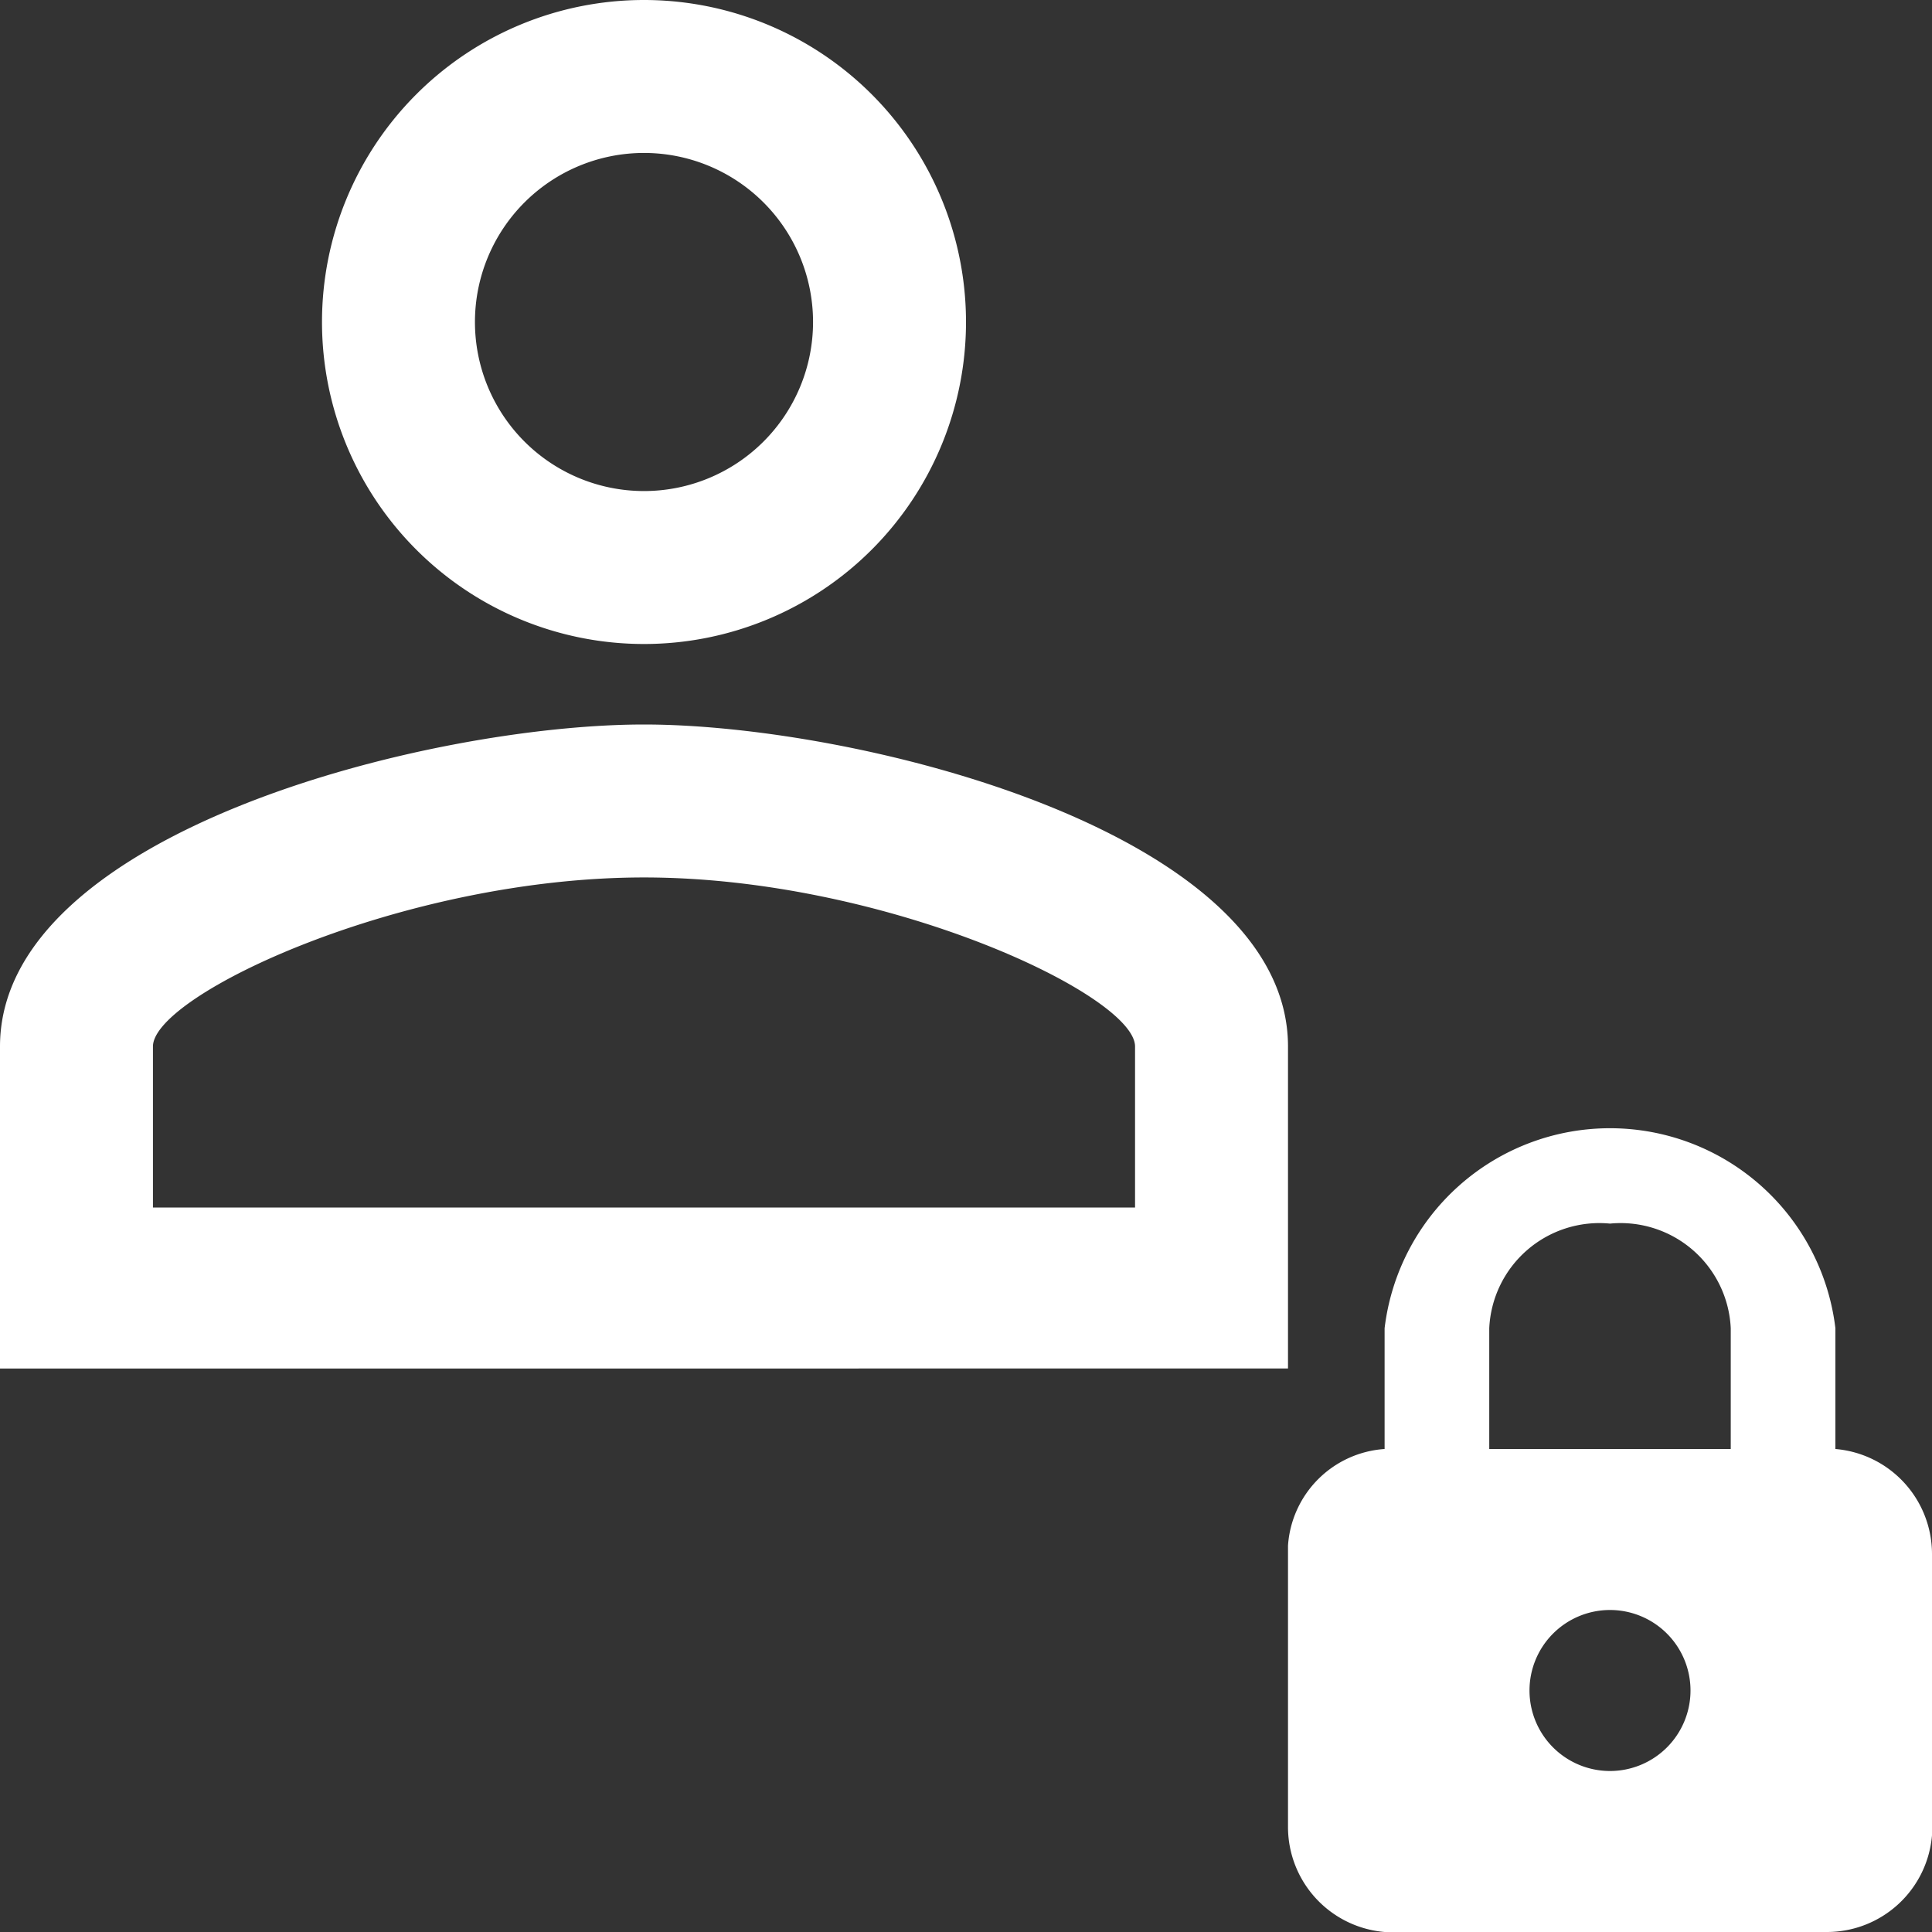
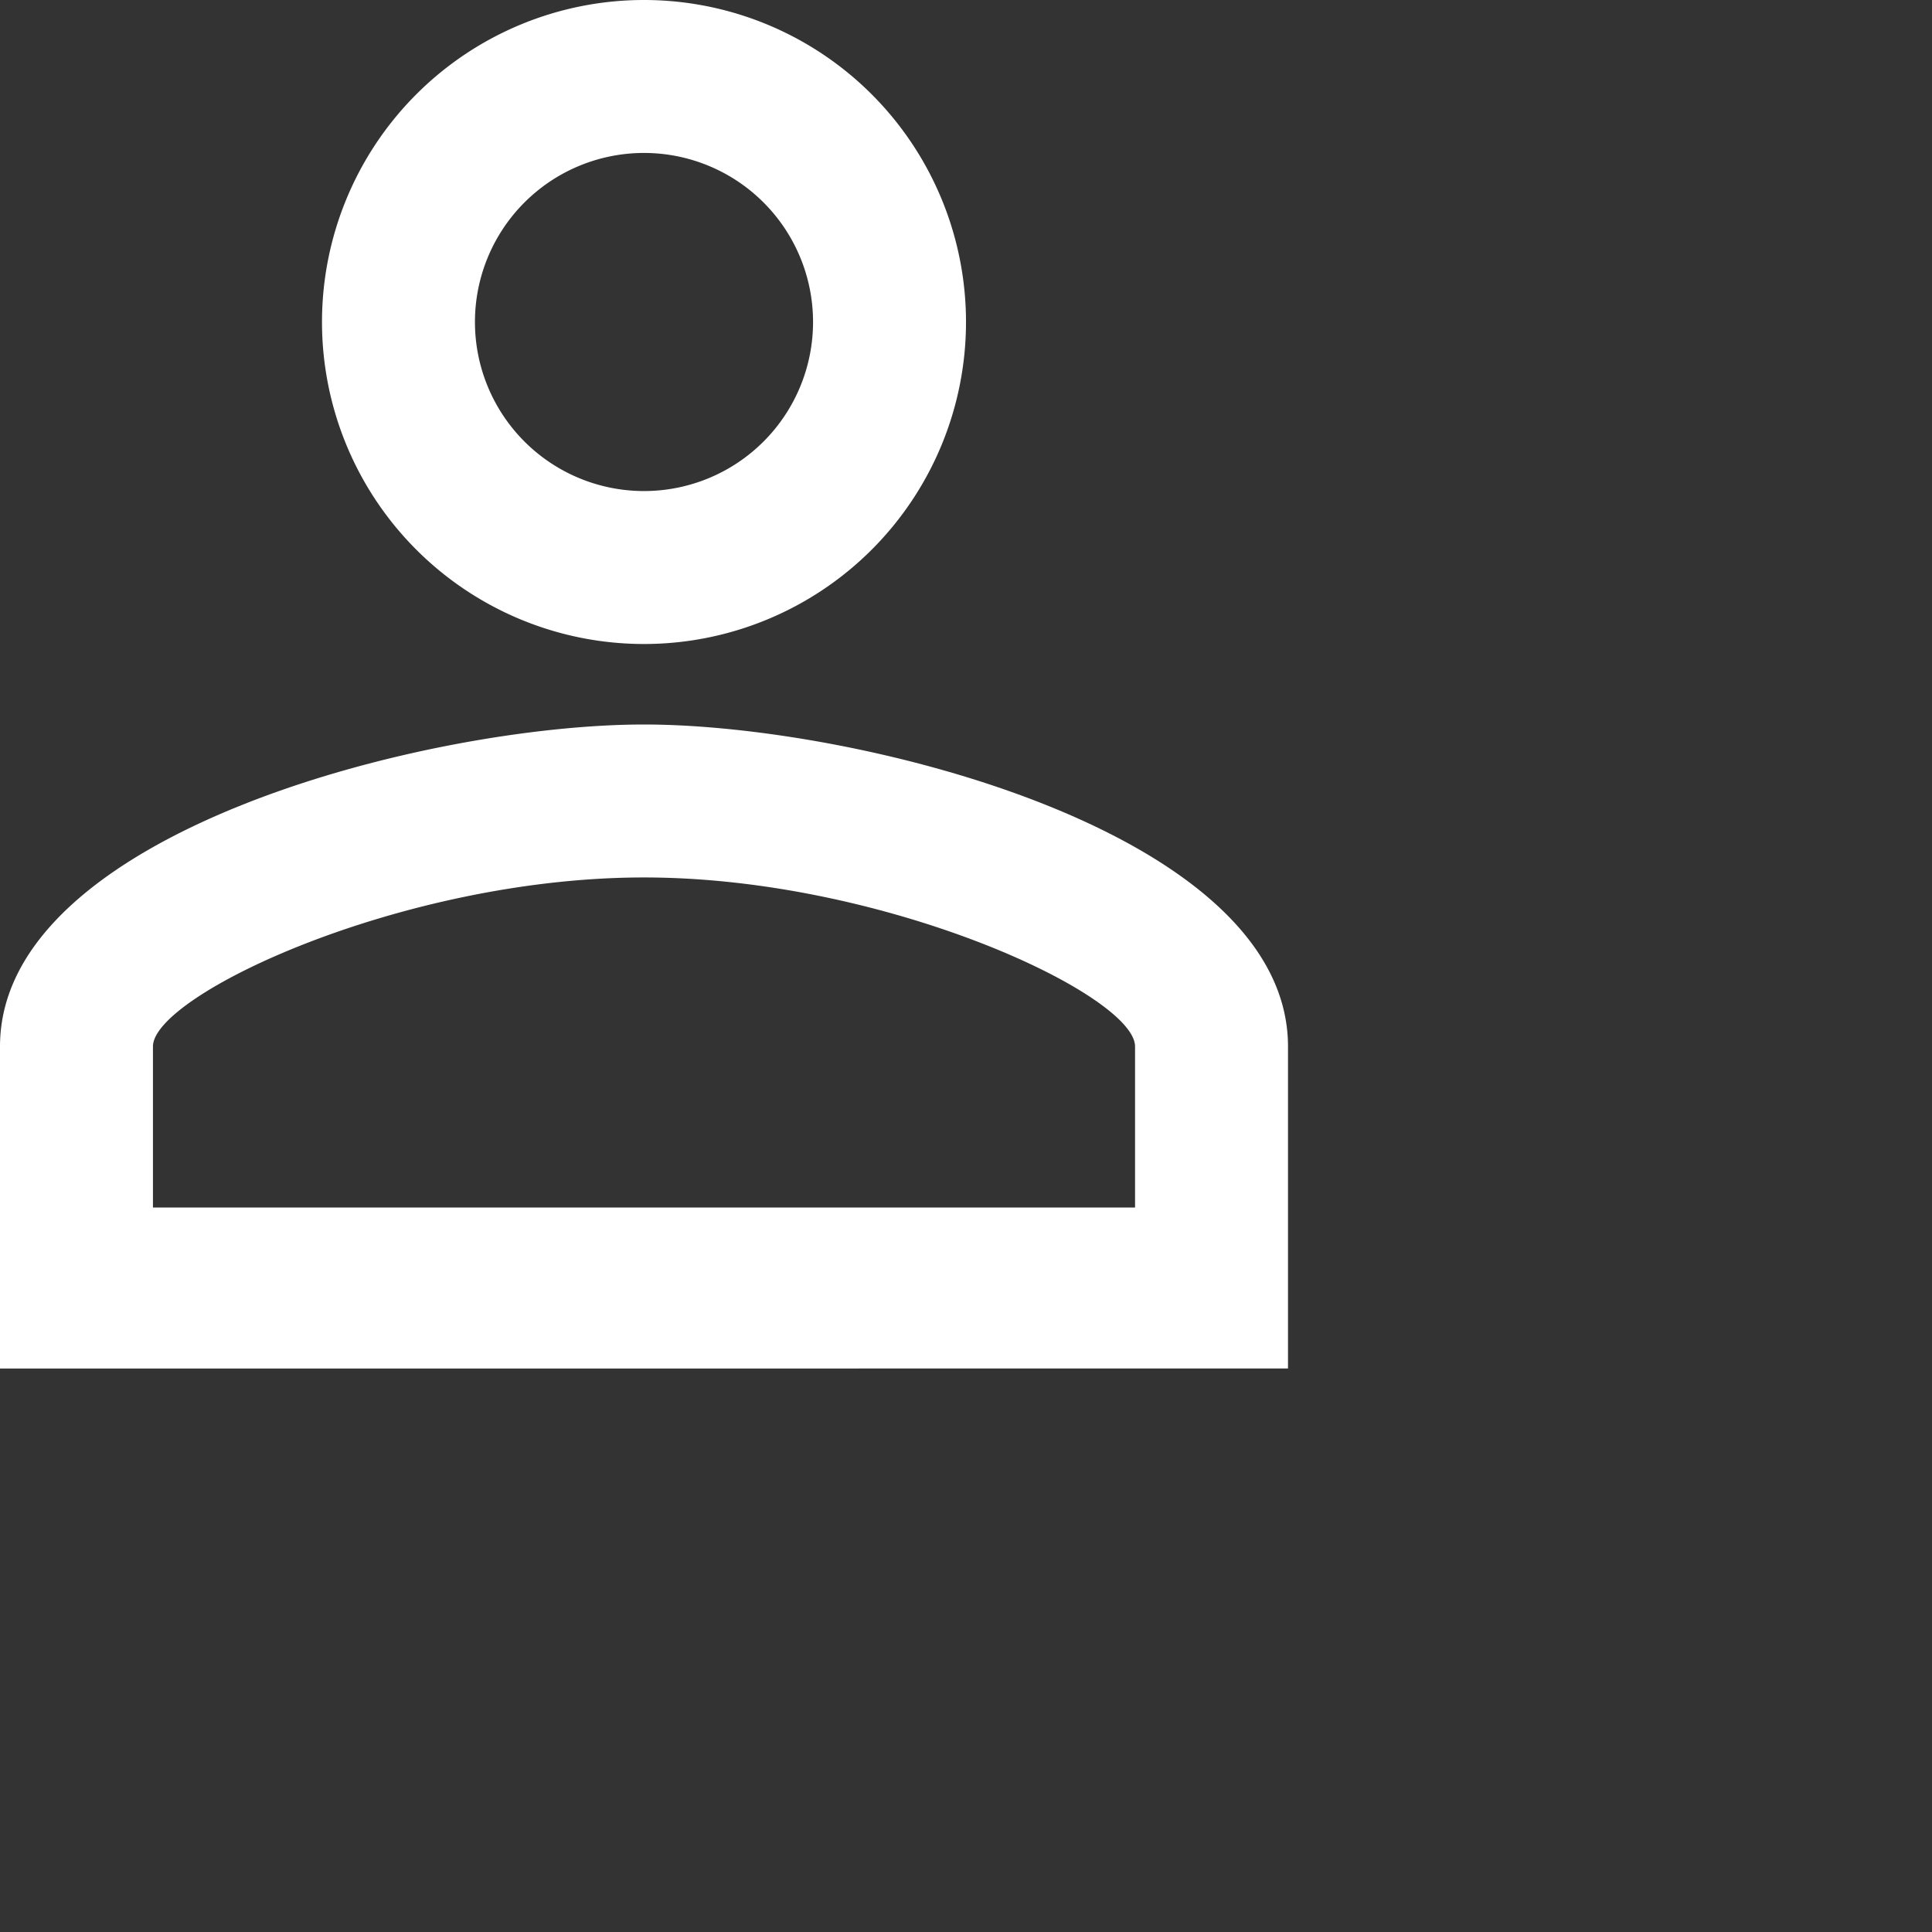
<svg xmlns="http://www.w3.org/2000/svg" viewBox="0 0 24 24">
  <rect x="0" y="0" width="24" height="24" fill="#333333" stroke="none" />
  <defs>
    <style>.cls-1{fill:#fff;fill-rule:evenodd;}</style>
  </defs>
  <title>user_locked</title>
  <g id="Ebene_2" data-name="Ebene 2">
    <g id="icons">
      <g id="user_locked">
-         <path id="locked" class="cls-1" d="M22.8,18V16.5a2.82,2.82,0,0,0-5.6,0V18A1.29,1.29,0,0,0,16,19.2v3.5A1.31,1.31,0,0,0,17.2,24h5.5A1.31,1.31,0,0,0,24,22.8V19.3A1.31,1.31,0,0,0,22.8,18ZM20,22a1,1,0,1,1,1-1A1,1,0,0,1,20,22Zm1.5-4h-3V16.5A1.37,1.37,0,0,1,20,15.2a1.37,1.37,0,0,1,1.5,1.3Z" />
        <path id="icon_user" class="cls-1" d="M8,1.9A2.1,2.1,0,1,1,5.9,4,2.1,2.1,0,0,1,8,1.9Zm0,9c3,0,6.1,1.46,6.1,2.1v2H1.9V13C1.9,12.36,5,10.9,8,10.9ZM8,0a4,4,0,1,0,4,4A4,4,0,0,0,8,0ZM8,9c-2.67,0-8,1.34-8,4v4H16V13C16,10.34,10.67,9,8,9Z" />
      </g>
    </g>
  </g>
</svg>